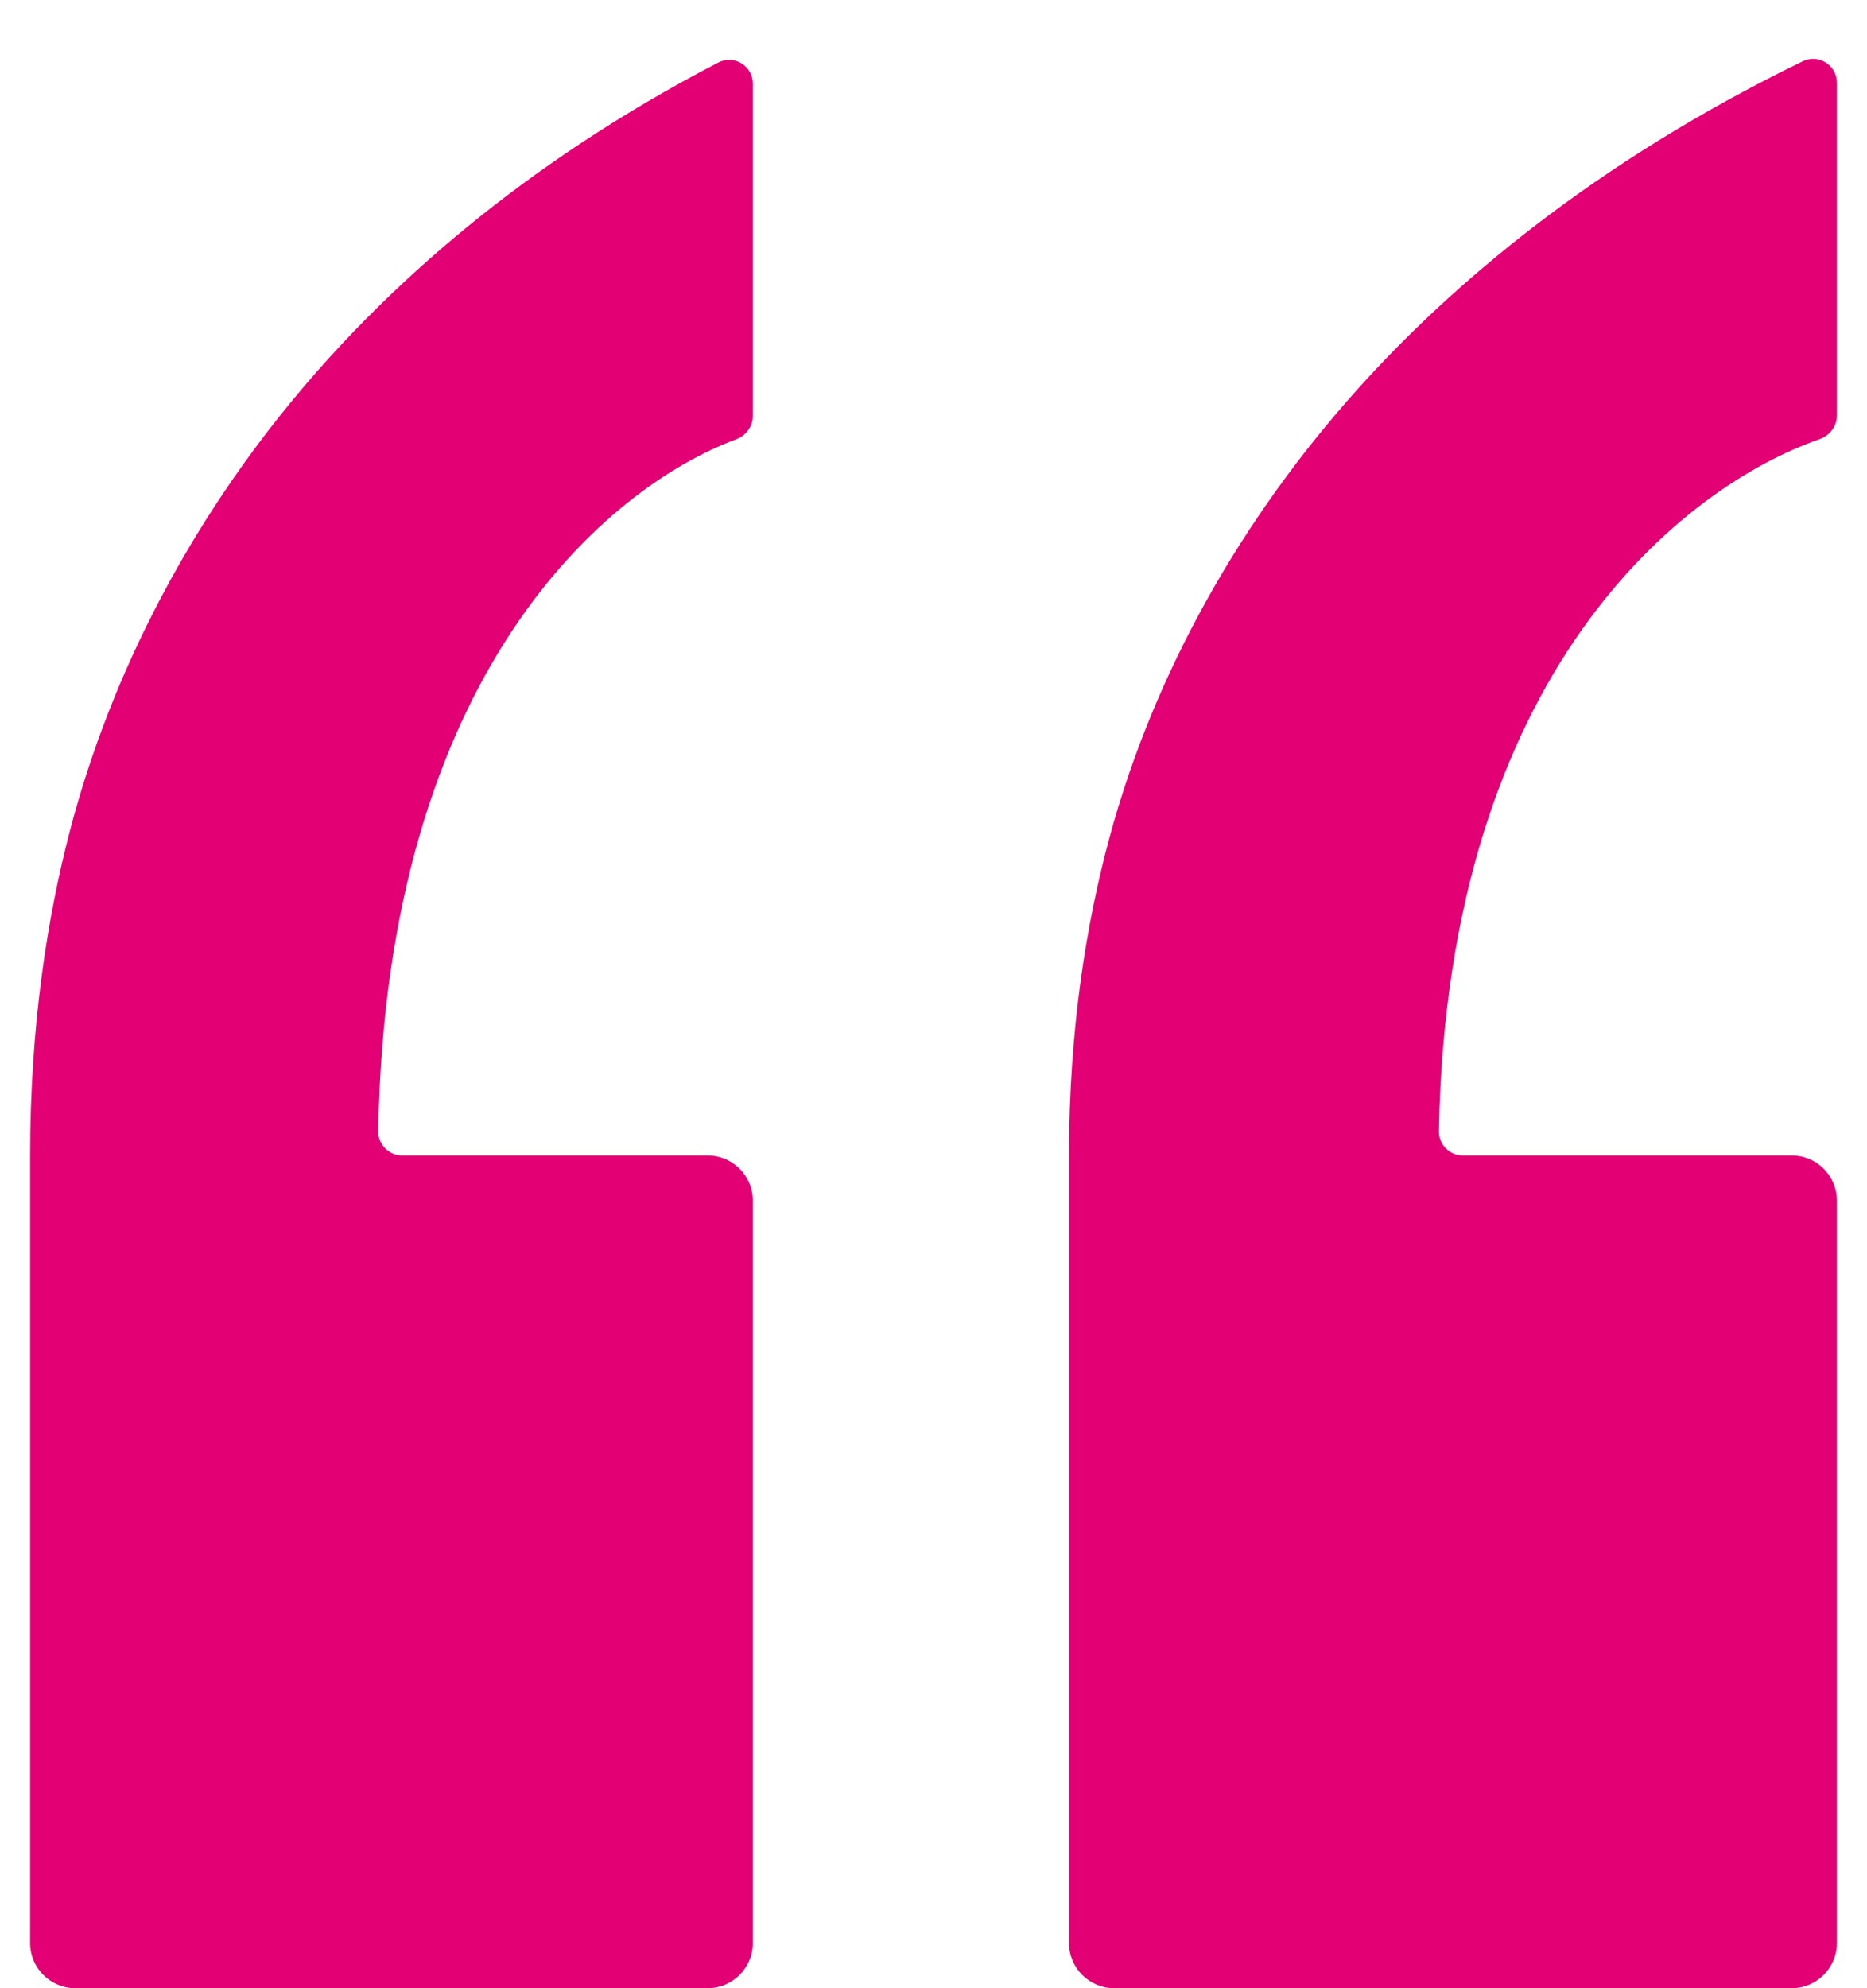
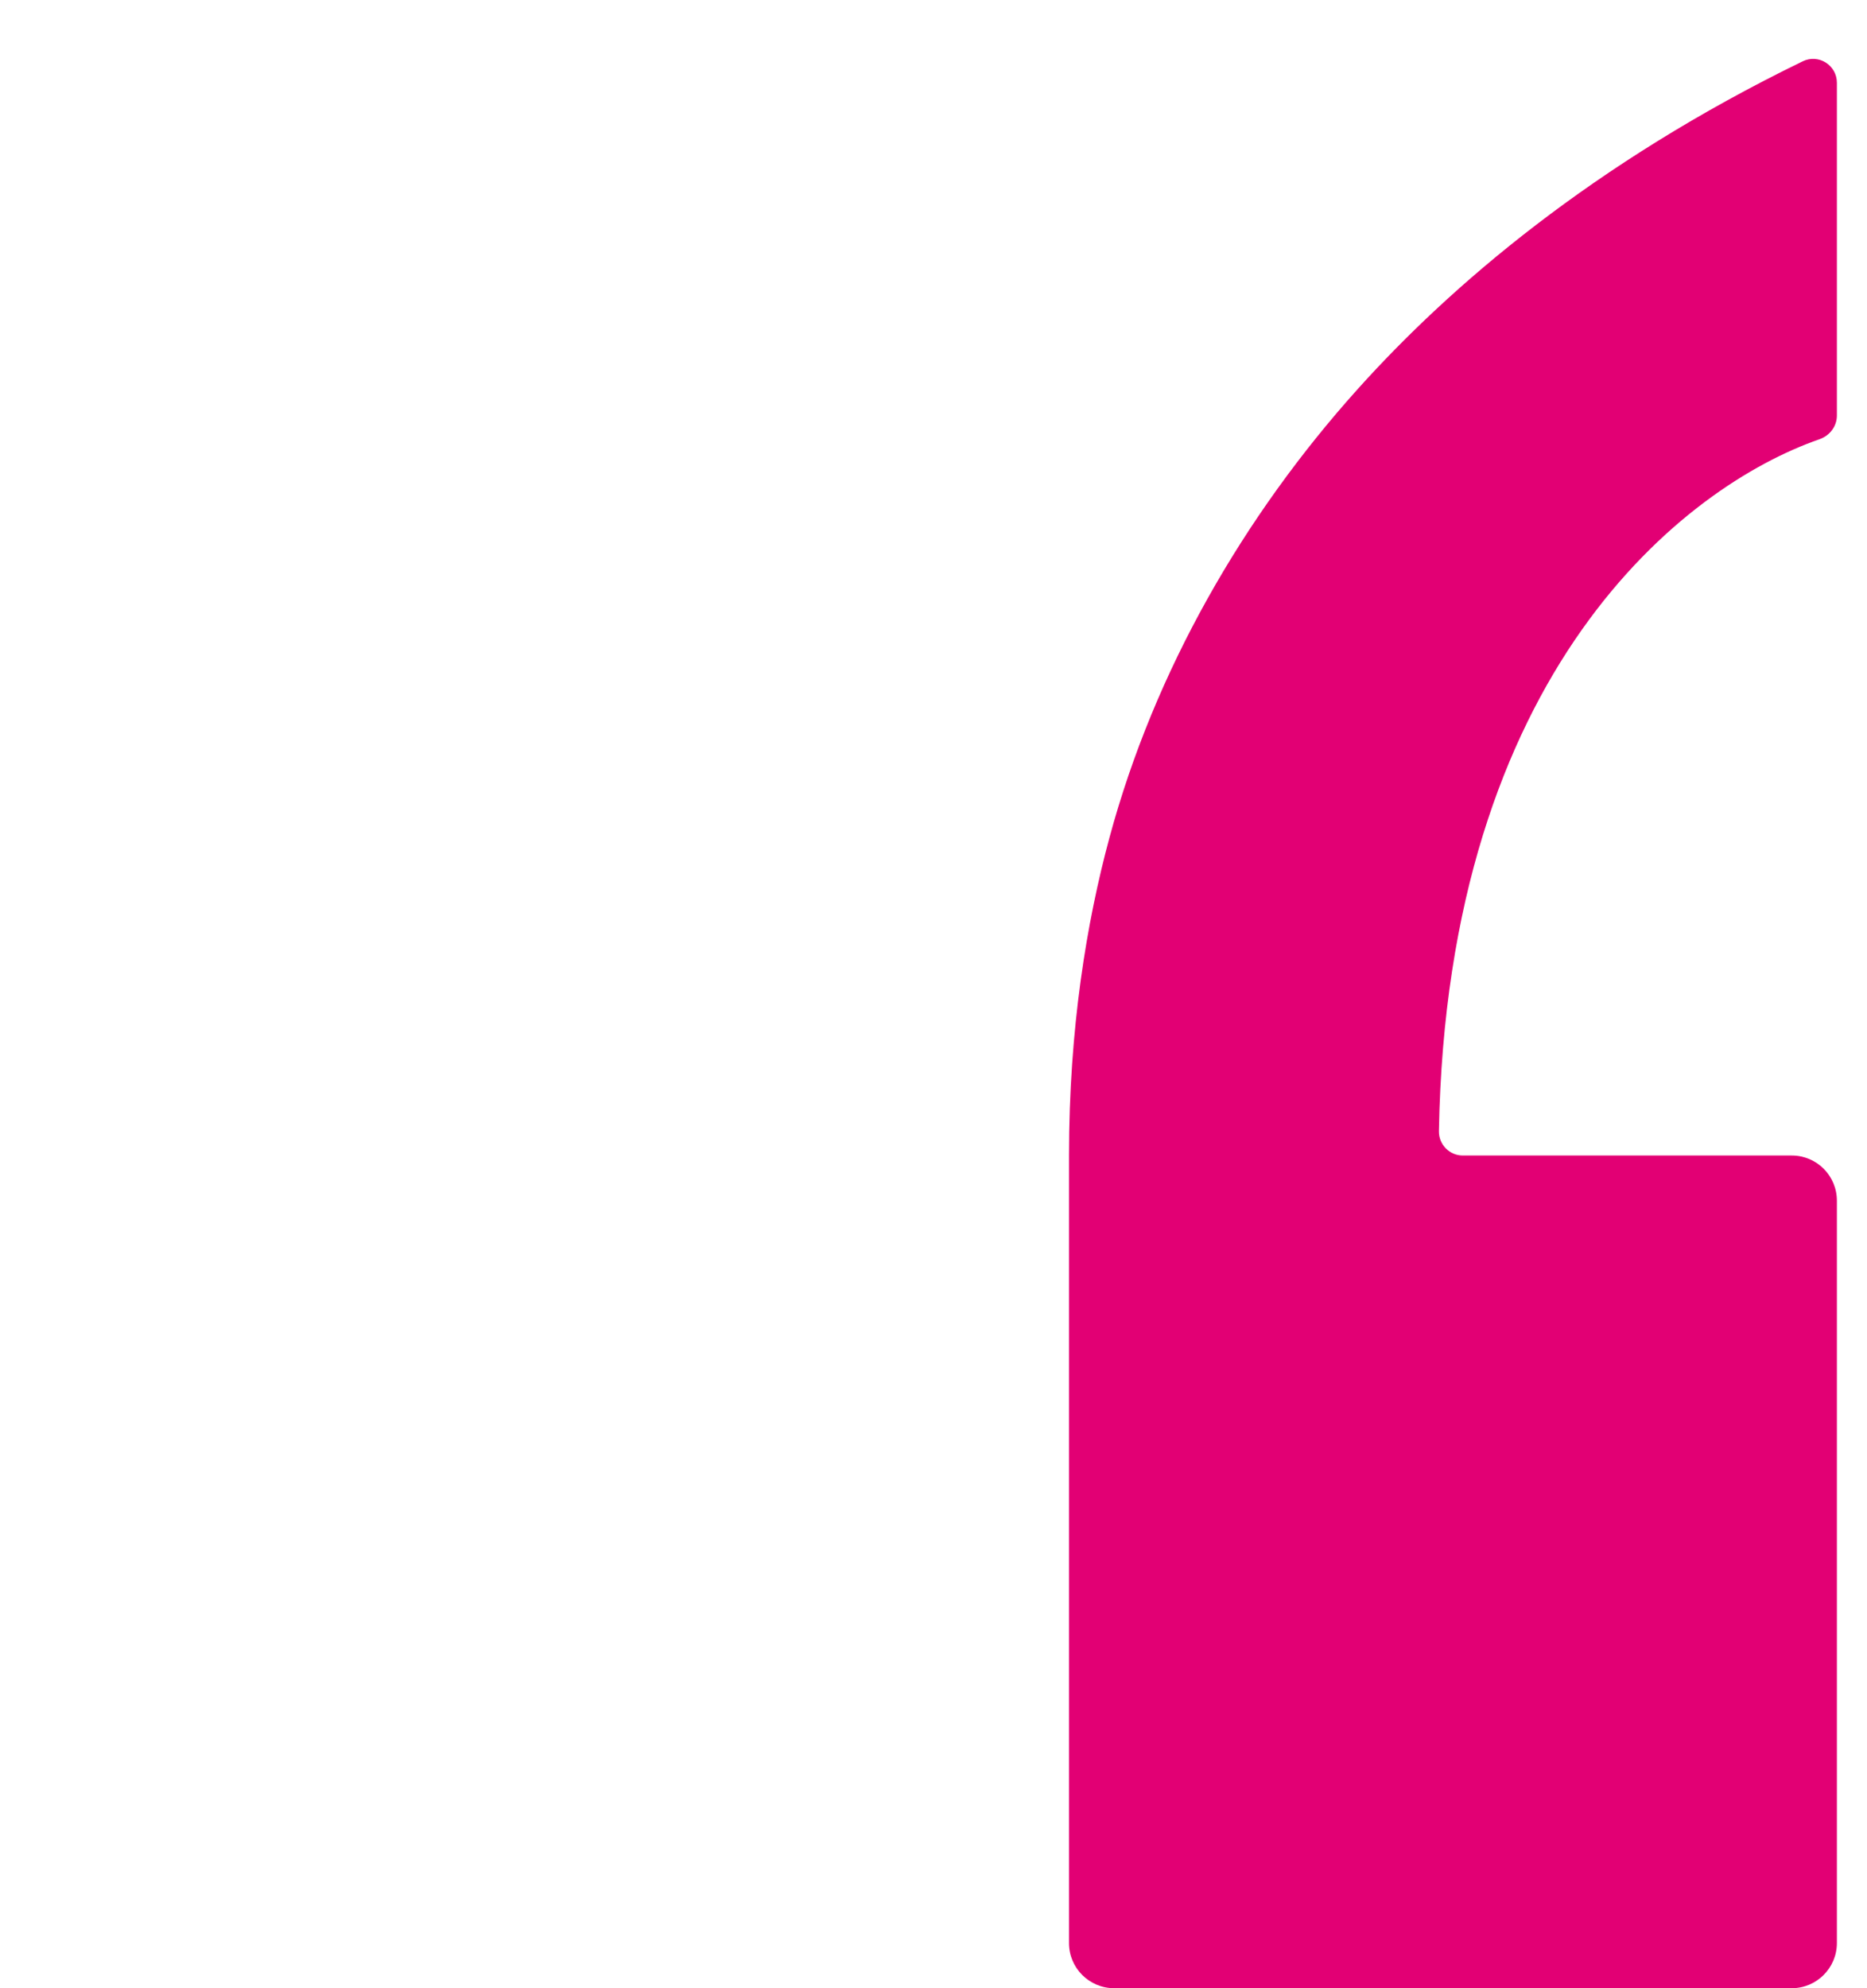
<svg xmlns="http://www.w3.org/2000/svg" width="31" height="33" viewBox="0 0 31 33" fill="none" version="1.1" id="svg6">
  <defs id="defs10" />
  <path d="M29.75 33H18.5C18.086 33 17.75 32.665 17.75 32.251V19.179C17.75 17.068 18.043 15.301 18.423 13.898C19.169 11.139 20.643 8.569 22.555 6.445C24.084 4.746 26.444 2.713 29.934 1.017C30.196 0.89 30.5 1.082 30.5 1.374V6.897C30.5 7.077 30.381 7.231 30.212 7.29C27.974 8.067 24.027 11.126 23.892 18.775C23.889 18.996 24.067 19.179 24.288 19.179H29.751C30.165 19.179 30.5 19.514 30.5 19.929V32.25C30.5 32.664 30.164 33 29.75 33Z" fill="#E20074" id="path2" />
-   <path d="M11.75 33H1.25C0.836 33 0.5 32.665 0.5 32.251V19.179C0.5 17.021 0.788 15.222 1.157 13.804C1.854 11.126 3.203 8.604 4.986 6.488C6.419 4.787 8.637 2.744 11.927 1.038C12.189 0.902 12.5 1.095 12.5 1.39V6.902C12.5 7.08 12.384 7.233 12.219 7.294C10.11 8.077 6.407 11.139 6.281 18.775C6.277 18.996 6.456 19.179 6.677 19.179H11.751C12.165 19.179 12.5 19.514 12.5 19.929V32.25C12.5 32.664 12.164 33 11.75 33Z" fill="#E20074" id="path4" />
</svg>